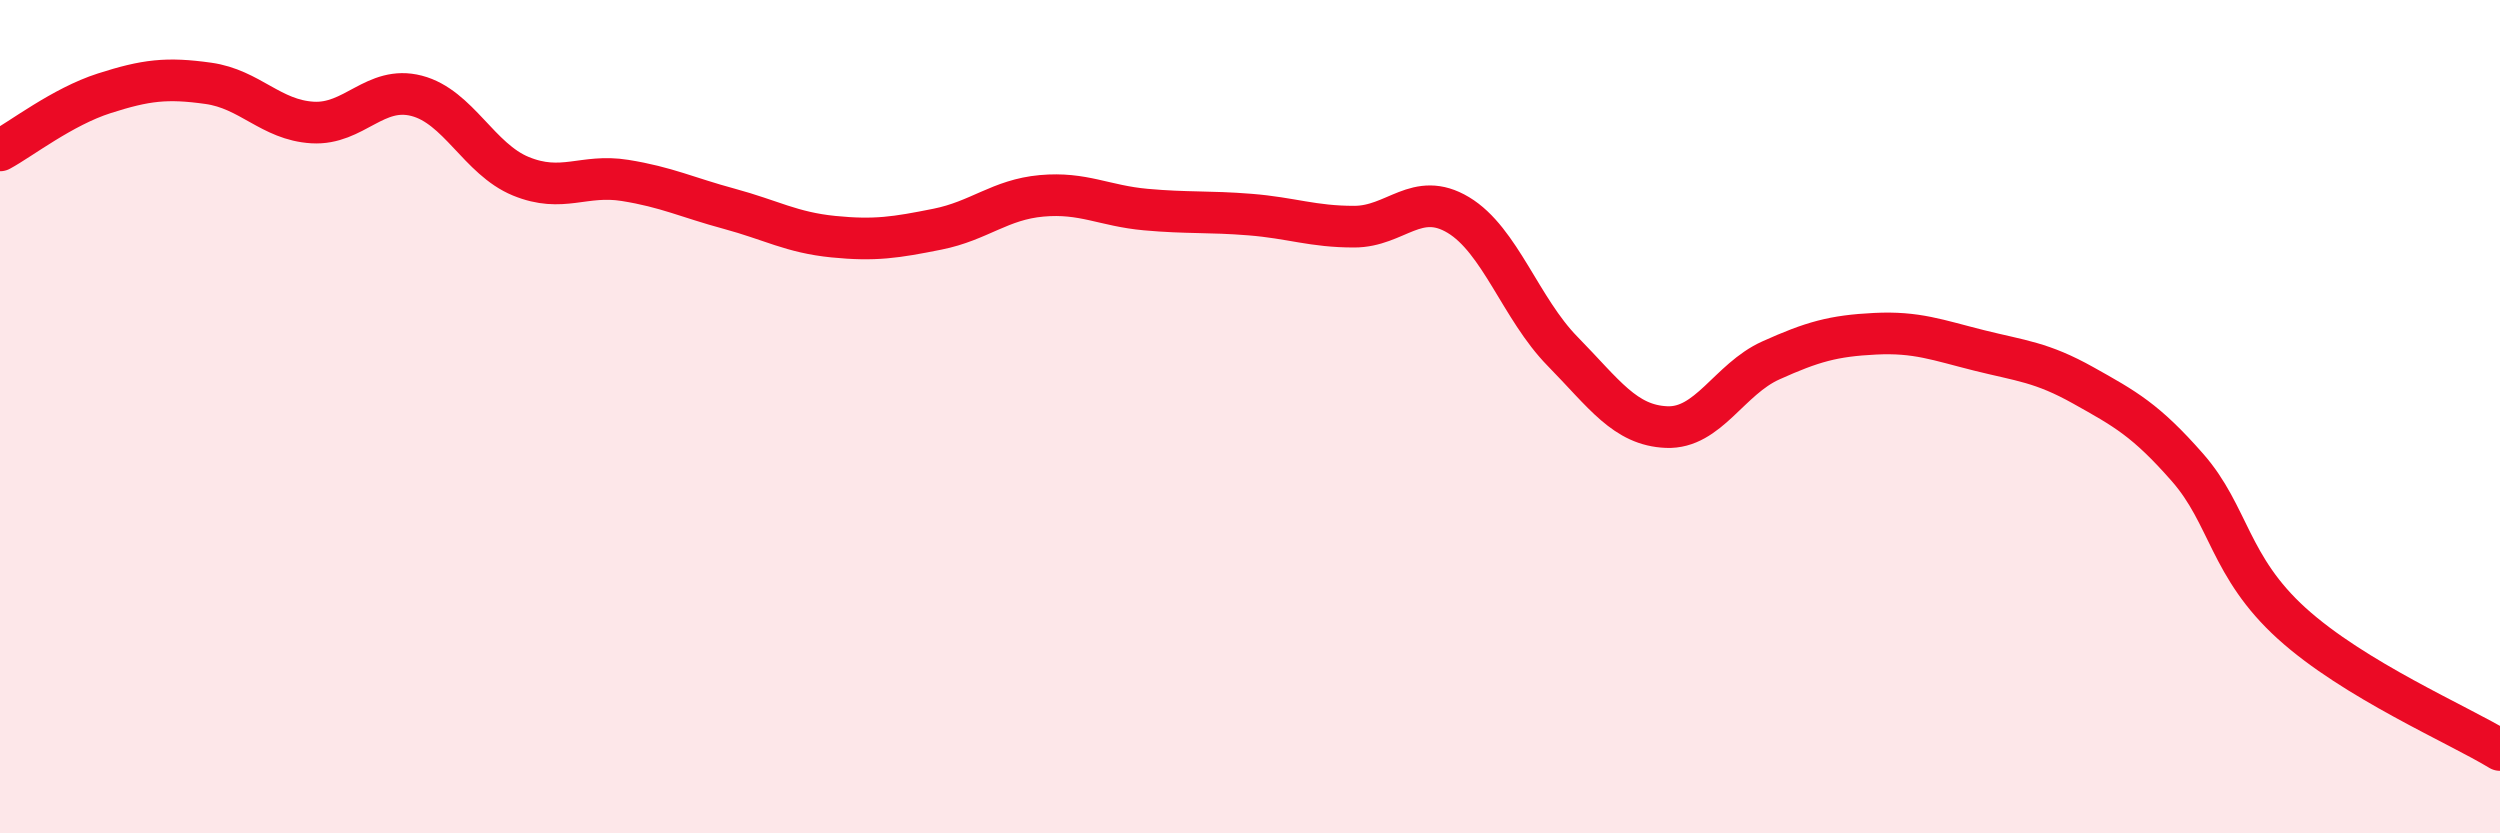
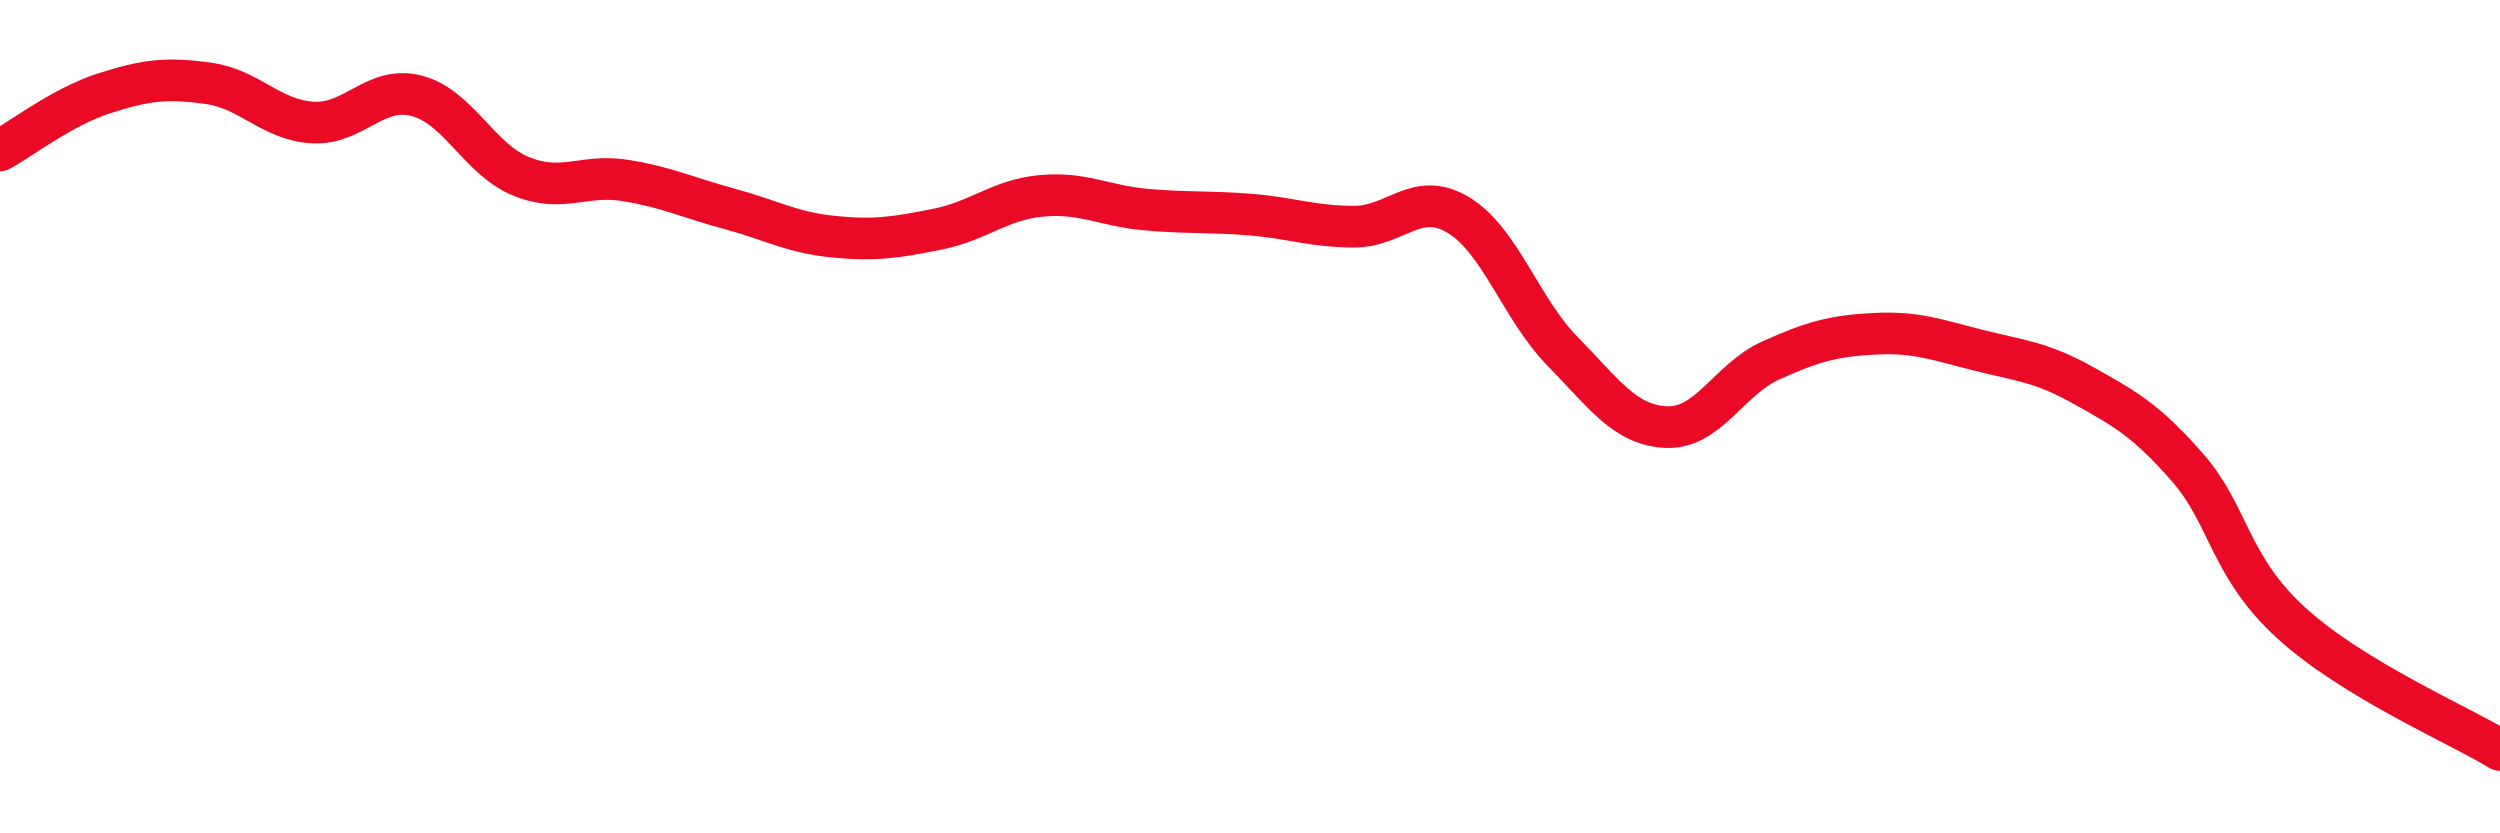
<svg xmlns="http://www.w3.org/2000/svg" width="60" height="20" viewBox="0 0 60 20">
-   <path d="M 0,3.61 C 0.5,3.34 1.5,2.56 2.5,2.24 C 3.5,1.92 4,1.86 5,2 C 6,2.14 6.5,2.88 7.5,2.94 C 8.5,3 9,2.04 10,2.3 C 11,2.56 11.5,3.82 12.5,4.23 C 13.5,4.64 14,4.17 15,4.33 C 16,4.49 16.5,4.74 17.5,5.01 C 18.5,5.28 19,5.58 20,5.68 C 21,5.78 21.5,5.7 22.5,5.5 C 23.5,5.3 24,4.79 25,4.7 C 26,4.61 26.5,4.94 27.5,5.03 C 28.5,5.12 29,5.07 30,5.15 C 31,5.23 31.5,5.44 32.5,5.44 C 33.5,5.44 34,4.56 35,5.16 C 36,5.76 36.5,7.41 37.5,8.43 C 38.5,9.45 39,10.21 40,10.25 C 41,10.29 41.5,9.1 42.5,8.65 C 43.5,8.2 44,8.06 45,8.01 C 46,7.96 46.5,8.16 47.5,8.41 C 48.5,8.66 49,8.69 50,9.25 C 51,9.81 51.5,10.08 52.5,11.22 C 53.5,12.36 53.5,13.6 55,14.96 C 56.5,16.32 59,17.39 60,18L60 20L0 20Z" fill="#EB0A25" opacity="0.1" stroke-linecap="round" stroke-linejoin="round" />
  <path d="M 0,3.61 C 0.5,3.34 1.5,2.56 2.5,2.24 C 3.5,1.92 4,1.86 5,2 C 6,2.14 6.5,2.88 7.5,2.94 C 8.5,3 9,2.04 10,2.3 C 11,2.56 11.5,3.82 12.5,4.23 C 13.5,4.64 14,4.17 15,4.33 C 16,4.49 16.5,4.74 17.5,5.01 C 18.5,5.28 19,5.58 20,5.68 C 21,5.78 21.5,5.7 22.5,5.5 C 23.5,5.3 24,4.79 25,4.7 C 26,4.61 26.5,4.94 27.5,5.03 C 28.5,5.12 29,5.07 30,5.15 C 31,5.23 31.5,5.44 32.5,5.44 C 33.5,5.44 34,4.56 35,5.16 C 36,5.76 36.5,7.41 37.5,8.43 C 38.5,9.45 39,10.21 40,10.25 C 41,10.29 41.5,9.1 42.5,8.65 C 43.5,8.2 44,8.06 45,8.01 C 46,7.96 46.5,8.16 47.5,8.41 C 48.5,8.66 49,8.69 50,9.25 C 51,9.81 51.5,10.08 52.5,11.22 C 53.5,12.36 53.5,13.6 55,14.96 C 56.5,16.32 59,17.39 60,18" stroke="#EB0A25" stroke-width="1" fill="none" stroke-linecap="round" stroke-linejoin="round" />
</svg>